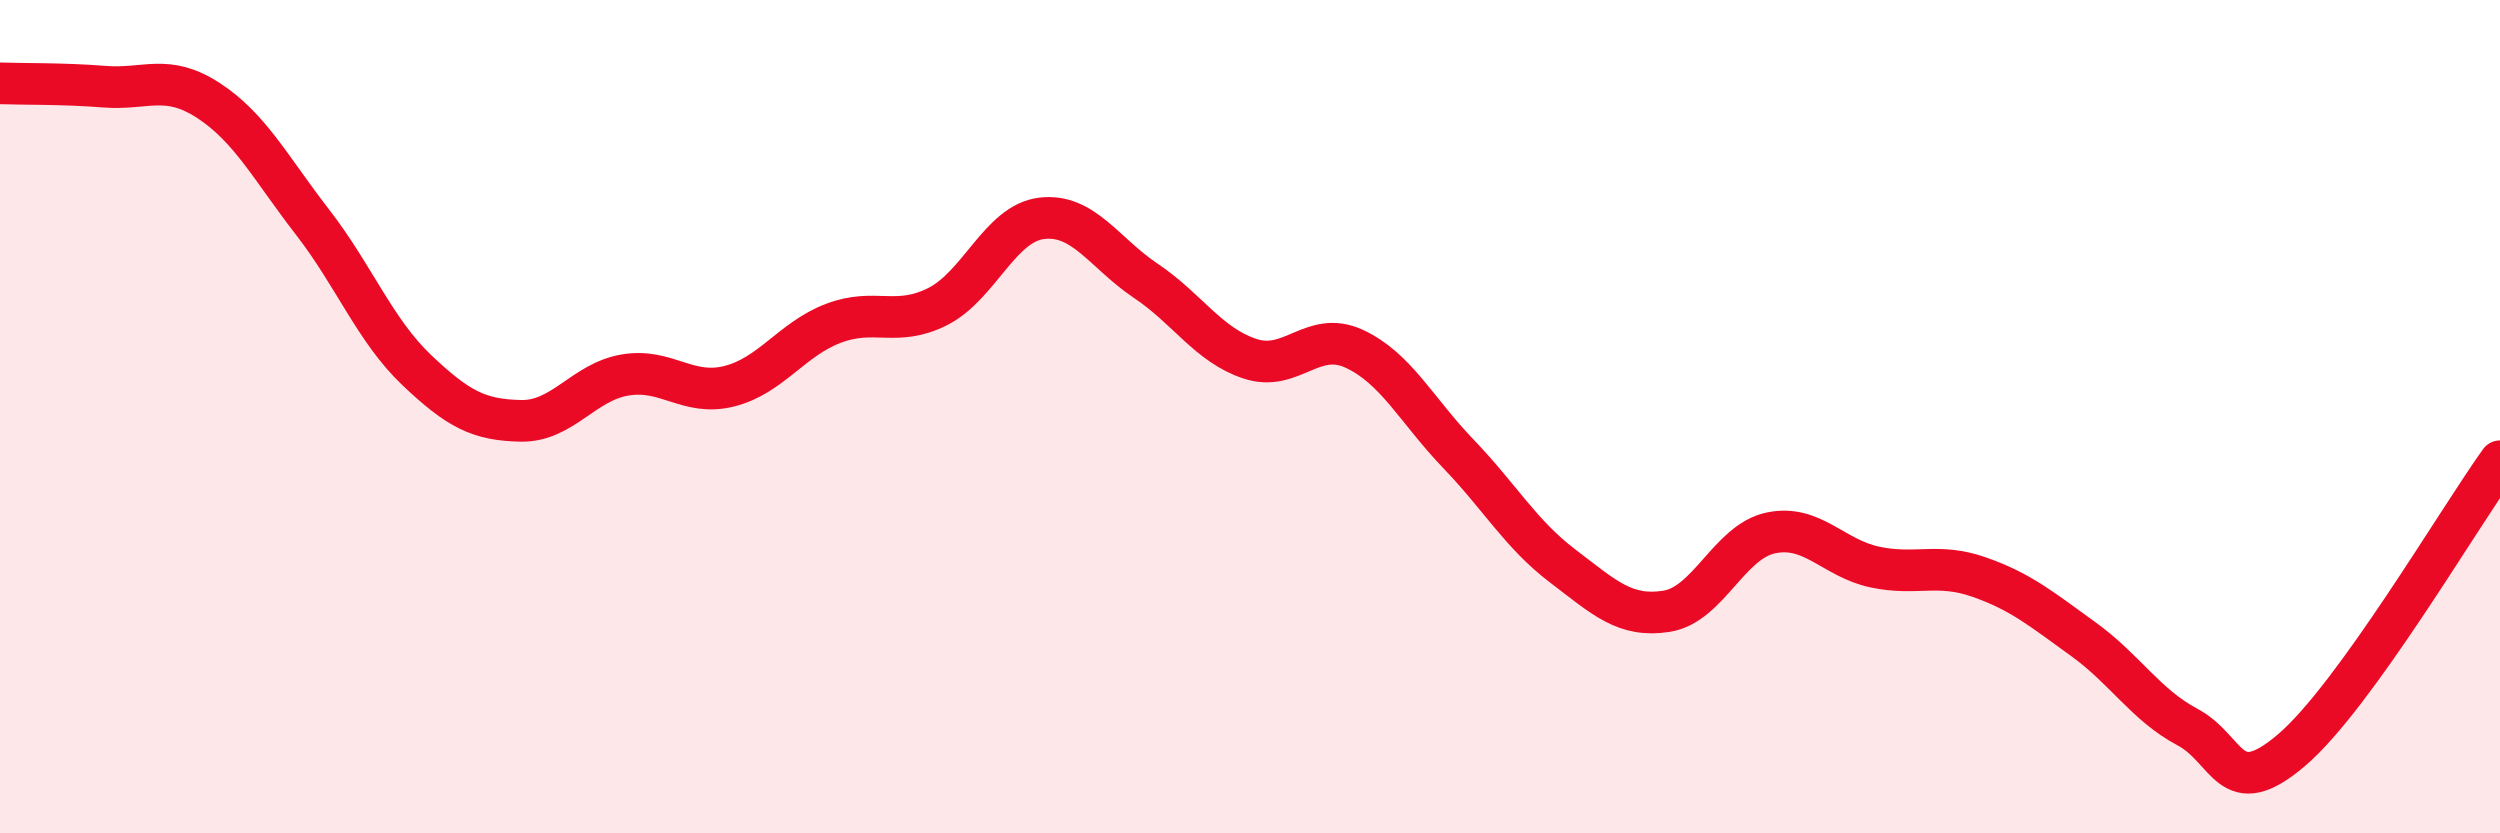
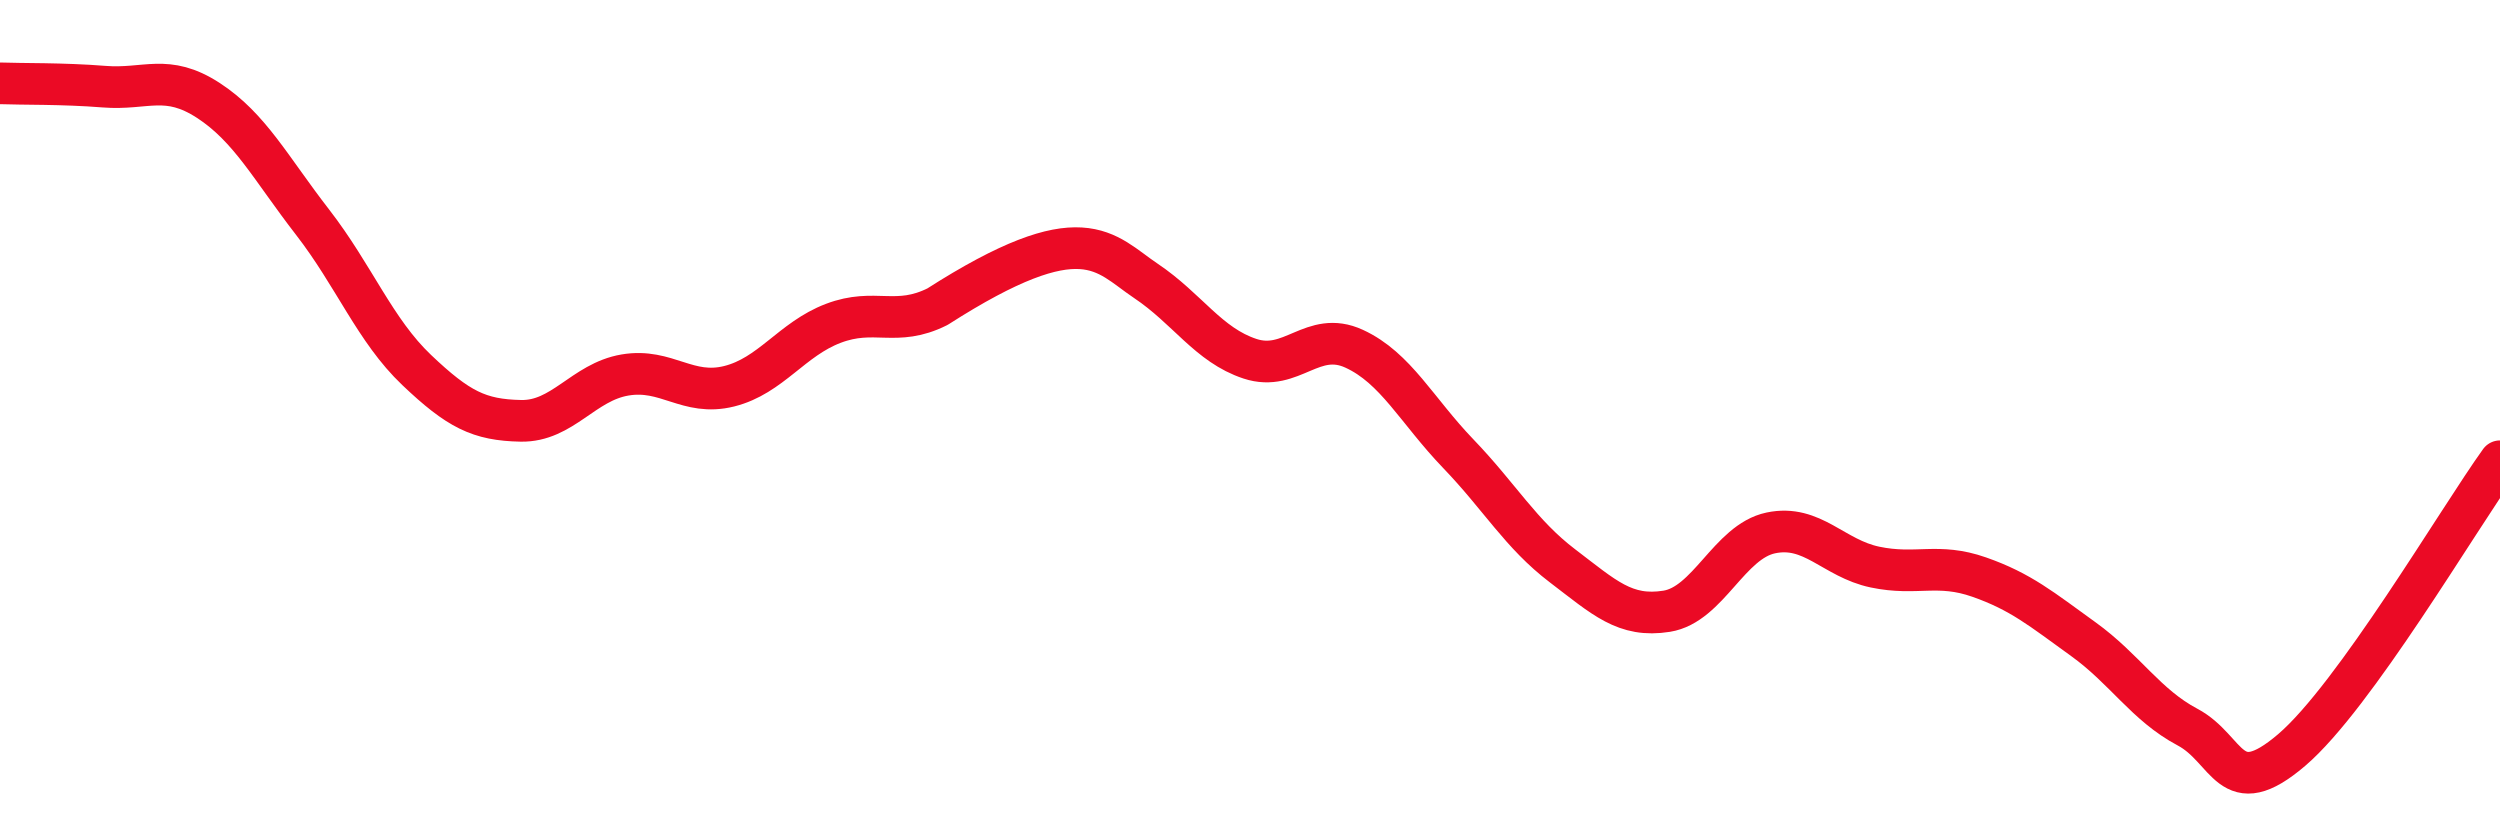
<svg xmlns="http://www.w3.org/2000/svg" width="60" height="20" viewBox="0 0 60 20">
-   <path d="M 0,2 C 0.5,2.02 1.5,2 2.5,2.08 C 3.5,2.16 4,1.76 5,2.41 C 6,3.06 6.5,4.04 7.5,5.33 C 8.5,6.62 9,7.93 10,8.88 C 11,9.83 11.5,10.08 12.5,10.1 C 13.5,10.12 14,9.17 15,9 C 16,8.83 16.5,9.52 17.5,9.27 C 18.5,9.02 19,8.14 20,7.76 C 21,7.38 21.5,7.86 22.5,7.36 C 23.5,6.86 24,5.36 25,5.24 C 26,5.12 26.5,6.07 27.5,6.74 C 28.5,7.41 29,8.28 30,8.61 C 31,8.94 31.5,7.91 32.5,8.37 C 33.5,8.83 34,9.85 35,10.89 C 36,11.93 36.5,12.82 37.5,13.58 C 38.5,14.34 39,14.83 40,14.67 C 41,14.51 41.5,13 42.5,12.79 C 43.5,12.58 44,13.4 45,13.61 C 46,13.82 46.5,13.5 47.5,13.85 C 48.5,14.2 49,14.62 50,15.34 C 51,16.06 51.5,16.92 52.5,17.45 C 53.5,17.98 53.5,19.28 55,18 C 56.5,16.72 59,12.46 60,11.07L60 20L0 20Z" fill="#EB0A25" opacity="0.1" stroke-linecap="round" stroke-linejoin="round" />
-   <path d="M 0,2 C 0.5,2.02 1.5,2 2.5,2.08 C 3.5,2.16 4,1.76 5,2.41 C 6,3.06 6.5,4.04 7.5,5.33 C 8.5,6.62 9,7.93 10,8.88 C 11,9.83 11.5,10.08 12.5,10.1 C 13.5,10.12 14,9.17 15,9 C 16,8.83 16.5,9.52 17.5,9.27 C 18.5,9.02 19,8.14 20,7.76 C 21,7.38 21.5,7.86 22.5,7.36 C 23.5,6.86 24,5.36 25,5.24 C 26,5.12 26.5,6.07 27.5,6.74 C 28.5,7.41 29,8.28 30,8.61 C 31,8.94 31.5,7.91 32.5,8.37 C 33.5,8.83 34,9.85 35,10.89 C 36,11.93 36.5,12.82 37.5,13.58 C 38.5,14.34 39,14.83 40,14.67 C 41,14.51 41.5,13 42.5,12.79 C 43.5,12.58 44,13.4 45,13.61 C 46,13.82 46.5,13.5 47.5,13.85 C 48.5,14.2 49,14.62 50,15.34 C 51,16.06 51.5,16.92 52.5,17.45 C 53.5,17.98 53.5,19.28 55,18 C 56.5,16.72 59,12.46 60,11.07" stroke="#EB0A25" stroke-width="1" fill="none" stroke-linecap="round" stroke-linejoin="round" />
+   <path d="M 0,2 C 0.5,2.02 1.5,2 2.5,2.08 C 3.5,2.16 4,1.76 5,2.41 C 6,3.06 6.5,4.04 7.5,5.33 C 8.5,6.62 9,7.93 10,8.88 C 11,9.83 11.5,10.08 12.5,10.1 C 13.5,10.12 14,9.17 15,9 C 16,8.83 16.5,9.52 17.5,9.27 C 18.5,9.02 19,8.14 20,7.76 C 21,7.38 21.5,7.86 22.5,7.36 C 26,5.12 26.5,6.07 27.5,6.74 C 28.5,7.41 29,8.28 30,8.61 C 31,8.94 31.5,7.91 32.5,8.37 C 33.5,8.83 34,9.85 35,10.89 C 36,11.93 36.5,12.82 37.5,13.58 C 38.5,14.34 39,14.83 40,14.67 C 41,14.51 41.5,13 42.5,12.79 C 43.5,12.58 44,13.4 45,13.61 C 46,13.82 46.5,13.5 47.5,13.85 C 48.5,14.2 49,14.62 50,15.34 C 51,16.06 51.5,16.92 52.5,17.45 C 53.5,17.98 53.5,19.28 55,18 C 56.5,16.72 59,12.46 60,11.07" stroke="#EB0A25" stroke-width="1" fill="none" stroke-linecap="round" stroke-linejoin="round" />
</svg>